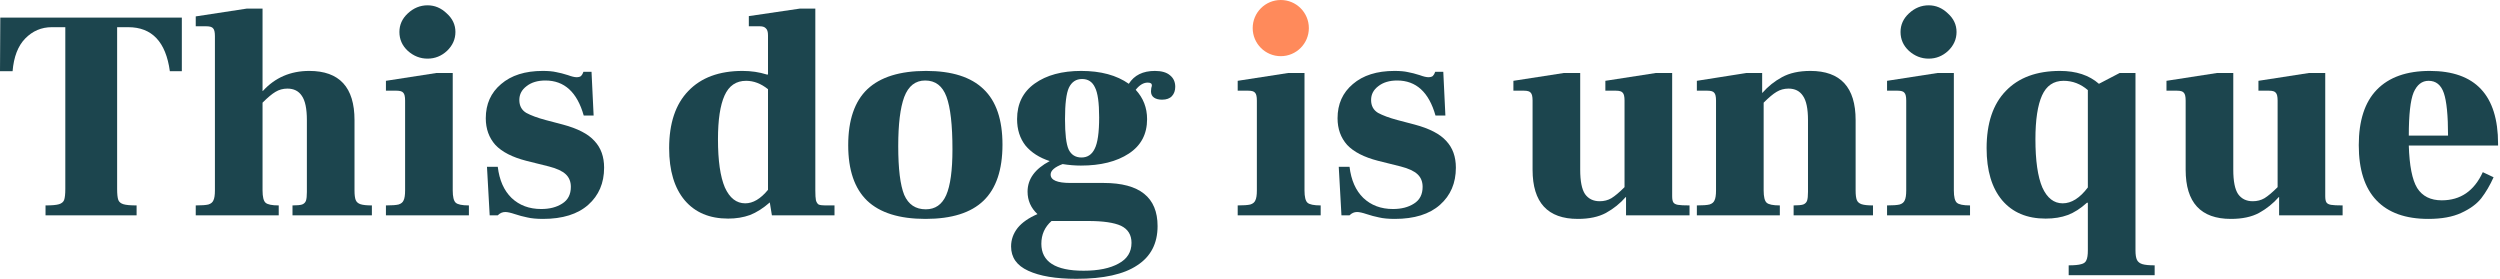
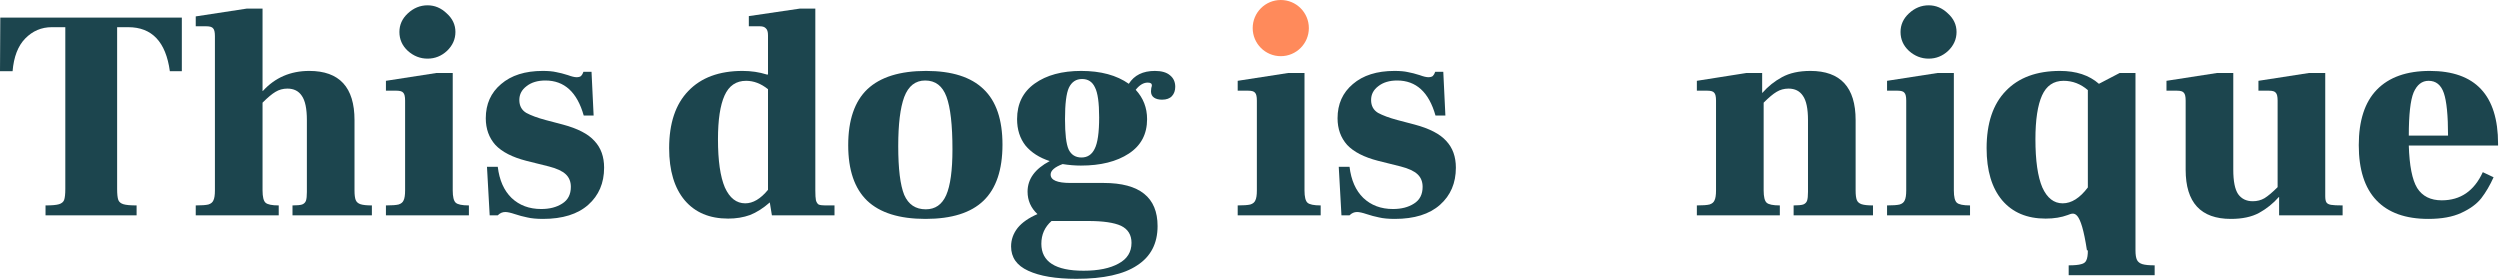
<svg xmlns="http://www.w3.org/2000/svg" width="269" height="30" viewBox="0 0 269 30" fill="none">
  <path d="M4.899 22.103C5.587 22.103 6.07 22.06 6.35 21.974C6.629 21.888 6.812 21.738 6.898 21.523C6.984 21.287 7.027 20.889 7.027 20.33V2.925H5.576C4.459 2.925 3.503 3.333 2.707 4.15C1.934 4.945 1.483 6.116 1.354 7.663H0L0.032 1.894H19.565V7.663H18.276C17.846 4.504 16.352 2.925 13.795 2.925H12.603V20.33C12.603 20.889 12.646 21.287 12.732 21.523C12.818 21.738 13 21.888 13.28 21.974C13.559 22.06 14.032 22.103 14.698 22.103V23.167H4.899V22.103Z" fill="#1C454E" />
  <path d="M38.145 20.491C38.145 20.964 38.188 21.308 38.274 21.523C38.36 21.738 38.532 21.888 38.79 21.974C39.048 22.06 39.456 22.103 40.015 22.103V23.167H31.473V22.103C31.946 22.103 32.29 22.071 32.505 22.006C32.72 21.921 32.859 21.781 32.924 21.587C32.988 21.394 33.02 21.082 33.02 20.653V12.917C33.02 11.692 32.838 10.822 32.473 10.306C32.129 9.79 31.613 9.533 30.925 9.533C30.453 9.533 30.023 9.651 29.636 9.887C29.271 10.102 28.809 10.489 28.25 11.047V20.491C28.25 21.179 28.358 21.62 28.573 21.813C28.787 22.006 29.26 22.103 29.991 22.103V23.167H21.062V22.103C21.686 22.103 22.137 22.071 22.416 22.006C22.695 21.921 22.878 21.77 22.964 21.555C23.072 21.34 23.125 20.986 23.125 20.491V3.892C23.125 3.462 23.061 3.183 22.932 3.054C22.824 2.904 22.577 2.828 22.191 2.828H21.062V1.765L26.542 0.927H28.25V9.79H28.282C29.593 8.351 31.259 7.631 33.278 7.631C36.523 7.631 38.145 9.393 38.145 12.917V20.491Z" fill="#1C454E" />
  <path d="M46.006 6.309C45.211 6.309 44.502 6.03 43.879 5.471C43.277 4.913 42.976 4.236 42.976 3.441C42.976 2.667 43.277 2.001 43.879 1.442C44.502 0.862 45.211 0.572 46.006 0.572C46.78 0.572 47.467 0.862 48.069 1.442C48.692 2.001 49.004 2.667 49.004 3.441C49.004 4.214 48.703 4.891 48.101 5.471C47.5 6.03 46.801 6.309 46.006 6.309ZM41.526 22.103C42.149 22.103 42.6 22.071 42.88 22.006C43.159 21.921 43.342 21.77 43.428 21.555C43.535 21.34 43.589 20.986 43.589 20.491V10.822C43.589 10.392 43.524 10.113 43.395 9.984C43.288 9.833 43.041 9.758 42.654 9.758H41.526V8.695L46.941 7.857H48.714V20.491C48.714 21.179 48.821 21.62 49.036 21.813C49.251 22.006 49.724 22.103 50.454 22.103V23.167H41.526V22.103Z" fill="#1C454E" />
  <path d="M58.426 23.554C57.739 23.554 57.169 23.5 56.718 23.392C56.288 23.306 55.848 23.188 55.397 23.038C54.945 22.887 54.602 22.812 54.365 22.812C54.064 22.812 53.796 22.93 53.559 23.167H52.689L52.399 17.945H53.559C53.731 19.385 54.225 20.502 55.042 21.297C55.88 22.092 56.944 22.49 58.233 22.49C59.136 22.49 59.888 22.297 60.489 21.91C61.112 21.523 61.424 20.921 61.424 20.105C61.424 19.546 61.241 19.095 60.876 18.751C60.511 18.407 59.909 18.128 59.071 17.913L56.621 17.301C55.117 16.914 54.011 16.344 53.301 15.592C52.614 14.819 52.27 13.863 52.27 12.724C52.27 11.198 52.818 9.973 53.914 9.049C55.01 8.104 56.503 7.631 58.394 7.631C58.996 7.631 59.479 7.674 59.845 7.76C60.21 7.824 60.629 7.932 61.102 8.082C61.51 8.233 61.822 8.308 62.036 8.308C62.251 8.308 62.413 8.265 62.52 8.179C62.627 8.071 62.713 7.921 62.778 7.728H63.648L63.874 12.434H62.81C62.101 9.919 60.726 8.662 58.684 8.662C57.846 8.662 57.169 8.867 56.654 9.275C56.138 9.662 55.88 10.156 55.88 10.758C55.88 11.381 56.127 11.843 56.621 12.143C57.137 12.423 57.836 12.681 58.717 12.917L60.554 13.4C62.165 13.83 63.304 14.421 63.97 15.173C64.658 15.904 65.002 16.86 65.002 18.042C65.002 19.697 64.432 21.029 63.294 22.039C62.155 23.049 60.532 23.554 58.426 23.554Z" fill="#1C454E" />
  <path d="M89.792 22.103V23.167H83.056L82.83 21.781C82.121 22.404 81.412 22.855 80.703 23.135C79.994 23.392 79.209 23.521 78.35 23.521C76.351 23.521 74.793 22.866 73.676 21.555C72.559 20.223 72 18.354 72 15.947C72 13.261 72.688 11.209 74.063 9.79C75.438 8.351 77.383 7.631 79.897 7.631C80.821 7.631 81.691 7.76 82.508 8.018H82.637V3.795C82.637 3.43 82.561 3.183 82.411 3.054C82.282 2.904 82.067 2.828 81.766 2.828H80.574V1.732L86.053 0.927H87.729V20.491C87.729 20.986 87.751 21.34 87.794 21.555C87.858 21.77 87.955 21.921 88.084 22.006C88.234 22.071 88.471 22.103 88.793 22.103H89.792ZM80.187 21.878C81.025 21.878 81.841 21.394 82.637 20.427V9.597C81.885 8.995 81.1 8.695 80.284 8.695C79.209 8.695 78.436 9.221 77.963 10.274C77.49 11.327 77.254 12.896 77.254 14.98C77.254 17.279 77.501 19.009 77.995 20.169C78.511 21.308 79.242 21.878 80.187 21.878Z" fill="#1C454E" />
  <path d="M99.583 23.554C96.768 23.554 94.673 22.898 93.298 21.587C91.944 20.277 91.267 18.289 91.267 15.624C91.267 12.917 91.955 10.908 93.33 9.597C94.727 8.286 96.833 7.631 99.648 7.631C102.42 7.631 104.483 8.286 105.836 9.597C107.19 10.886 107.867 12.874 107.867 15.56C107.867 18.267 107.19 20.277 105.836 21.587C104.483 22.898 102.398 23.554 99.583 23.554ZM99.616 22.522C100.626 22.522 101.356 22.017 101.807 21.007C102.259 19.976 102.484 18.332 102.484 16.076C102.484 13.454 102.269 11.563 101.84 10.403C101.41 9.243 100.647 8.662 99.551 8.662C98.498 8.662 97.746 9.253 97.295 10.435C96.865 11.595 96.65 13.357 96.65 15.721C96.65 18.171 96.865 19.922 97.295 20.975C97.746 22.006 98.52 22.522 99.616 22.522Z" fill="#1C454E" />
  <path d="M124.265 7.631C124.995 7.631 125.543 7.792 125.908 8.114C126.274 8.415 126.456 8.824 126.456 9.339C126.456 9.748 126.338 10.081 126.102 10.338C125.865 10.596 125.511 10.725 125.038 10.725C124.673 10.725 124.383 10.65 124.168 10.5C123.953 10.349 123.846 10.124 123.846 9.823C123.846 9.715 123.856 9.597 123.878 9.468C123.921 9.339 123.942 9.243 123.942 9.178C123.942 8.985 123.792 8.888 123.491 8.888C123.04 8.888 122.61 9.146 122.202 9.662C123.018 10.543 123.427 11.595 123.427 12.82C123.427 14.432 122.771 15.668 121.46 16.527C120.15 17.387 118.431 17.816 116.303 17.816C115.68 17.816 115.025 17.763 114.337 17.655C113.478 17.977 113.048 18.354 113.048 18.783C113.048 19.385 113.757 19.686 115.175 19.686H118.753C122.621 19.686 124.555 21.233 124.555 24.327C124.555 26.197 123.824 27.604 122.363 28.55C120.923 29.517 118.742 30 115.82 30C113.606 30 111.877 29.71 110.63 29.13C109.406 28.571 108.793 27.701 108.793 26.519C108.793 25.788 109.03 25.122 109.502 24.52C109.975 23.94 110.684 23.446 111.63 23.038C110.92 22.372 110.566 21.566 110.566 20.62C110.566 19.267 111.361 18.171 112.951 17.333C111.834 16.968 110.963 16.409 110.34 15.657C109.739 14.883 109.438 13.938 109.438 12.82C109.438 11.166 110.072 9.887 111.34 8.985C112.607 8.082 114.273 7.631 116.335 7.631C118.441 7.631 120.15 8.093 121.46 9.017C122.041 8.093 122.975 7.631 124.265 7.631ZM116.368 16.946C117.012 16.946 117.485 16.634 117.786 16.011C118.108 15.388 118.269 14.26 118.269 12.627C118.269 11.058 118.119 9.984 117.818 9.404C117.539 8.802 117.077 8.501 116.432 8.501C115.788 8.501 115.315 8.813 115.014 9.436C114.735 10.038 114.595 11.166 114.595 12.82C114.595 14.41 114.724 15.496 114.982 16.076C115.261 16.656 115.723 16.946 116.368 16.946ZM121.75 26.132C121.75 25.273 121.374 24.66 120.622 24.295C119.87 23.951 118.688 23.779 117.077 23.779H113.145C112.414 24.424 112.049 25.24 112.049 26.229C112.049 28.163 113.564 29.13 116.593 29.13C118.183 29.13 119.44 28.872 120.364 28.356C121.288 27.862 121.75 27.121 121.75 26.132Z" fill="#1C454E" />
  <path d="M150.077 23.554C149.389 23.554 148.82 23.5 148.369 23.392C147.939 23.306 147.498 23.188 147.047 23.038C146.596 22.887 146.252 22.812 146.016 22.812C145.715 22.812 145.446 22.93 145.21 23.167H144.34L144.049 17.945H145.21C145.382 19.385 145.876 20.502 146.692 21.297C147.53 22.092 148.594 22.49 149.883 22.49C150.786 22.49 151.538 22.297 152.14 21.91C152.763 21.523 153.074 20.921 153.074 20.105C153.074 19.546 152.892 19.095 152.526 18.751C152.161 18.407 151.559 18.128 150.721 17.913L148.272 17.301C146.768 16.914 145.661 16.344 144.952 15.592C144.264 14.819 143.921 13.863 143.921 12.724C143.921 11.198 144.468 9.973 145.564 9.049C146.66 8.104 148.154 7.631 150.045 7.631C150.646 7.631 151.13 7.674 151.495 7.76C151.86 7.824 152.279 7.932 152.752 8.082C153.16 8.233 153.472 8.308 153.687 8.308C153.902 8.308 154.063 8.265 154.17 8.179C154.278 8.071 154.364 7.921 154.428 7.728H155.298L155.524 12.434H154.46C153.751 9.919 152.376 8.662 150.335 8.662C149.497 8.662 148.82 8.867 148.304 9.275C147.788 9.662 147.53 10.156 147.53 10.758C147.53 11.381 147.778 11.843 148.272 12.143C148.788 12.423 149.486 12.681 150.367 12.917L152.204 13.4C153.816 13.83 154.955 14.421 155.621 15.173C156.308 15.904 156.652 16.86 156.652 18.042C156.652 19.697 156.083 21.029 154.944 22.039C153.805 23.049 152.183 23.554 150.077 23.554Z" fill="#1C454E" />
-   <path d="M179.925 21.104C179.925 21.426 179.968 21.652 180.054 21.781C180.14 21.91 180.301 21.996 180.537 22.039C180.774 22.082 181.193 22.103 181.794 22.103V23.167H174.961V21.201H174.929C174.327 21.888 173.618 22.458 172.802 22.909C172.007 23.339 170.997 23.554 169.772 23.554C166.527 23.554 164.905 21.792 164.905 18.267V10.822C164.905 10.392 164.84 10.113 164.711 9.984C164.604 9.833 164.357 9.758 163.97 9.758H162.842V8.695L168.257 7.857H170.03V18.267C170.03 19.492 170.202 20.363 170.545 20.878C170.911 21.394 171.437 21.652 172.125 21.652C172.598 21.652 173.017 21.544 173.382 21.33C173.769 21.093 174.241 20.696 174.8 20.137V10.822C174.8 10.392 174.736 10.113 174.607 9.984C174.499 9.833 174.252 9.758 173.865 9.758H172.737V8.695L178.152 7.857H179.925V21.104Z" fill="#1C454E" />
  <path d="M199.665 20.491C199.665 20.964 199.708 21.308 199.793 21.523C199.879 21.738 200.051 21.888 200.309 21.974C200.567 22.06 200.975 22.103 201.534 22.103V23.167H192.993V22.103C193.465 22.103 193.809 22.071 194.024 22.006C194.239 21.921 194.378 21.781 194.443 21.587C194.507 21.394 194.54 21.082 194.54 20.653V12.917C194.54 11.692 194.357 10.822 193.992 10.306C193.648 9.79 193.132 9.533 192.445 9.533C191.972 9.533 191.542 9.651 191.155 9.887C190.79 10.102 190.328 10.489 189.769 11.047V20.491C189.769 21.179 189.877 21.62 190.092 21.813C190.306 22.006 190.779 22.103 191.51 22.103V23.167H182.582V22.103C183.205 22.103 183.656 22.071 183.935 22.006C184.215 21.921 184.397 21.77 184.483 21.555C184.591 21.34 184.644 20.986 184.644 20.491V10.822C184.644 10.392 184.58 10.113 184.451 9.984C184.344 9.833 184.096 9.758 183.71 9.758H182.582V8.695L187.9 7.857H189.608V9.984H189.64C190.242 9.296 190.94 8.738 191.735 8.308C192.552 7.857 193.573 7.631 194.798 7.631C198.042 7.631 199.665 9.393 199.665 12.917V20.491Z" fill="#1C454E" />
  <path d="M207.527 6.309C206.732 6.309 206.023 6.03 205.4 5.471C204.798 4.913 204.497 4.236 204.497 3.441C204.497 2.667 204.798 2.001 205.4 1.442C206.023 0.862 206.732 0.572 207.527 0.572C208.3 0.572 208.988 0.862 209.59 1.442C210.213 2.001 210.524 2.667 210.524 3.441C210.524 4.214 210.224 4.891 209.622 5.471C209.02 6.03 208.322 6.309 207.527 6.309ZM203.047 22.103C203.67 22.103 204.121 22.071 204.4 22.006C204.68 21.921 204.862 21.77 204.948 21.555C205.056 21.34 205.11 20.986 205.11 20.491V10.822C205.11 10.392 205.045 10.113 204.916 9.984C204.809 9.833 204.562 9.758 204.175 9.758H203.047V8.695L208.462 7.857H210.234V20.491C210.234 21.179 210.342 21.62 210.557 21.813C210.772 22.006 211.244 22.103 211.975 22.103V23.167H203.047V22.103Z" fill="#1C454E" />
-   <path d="M229.778 26.938C229.778 27.411 229.832 27.755 229.939 27.969C230.046 28.184 230.24 28.335 230.519 28.421C230.799 28.507 231.239 28.55 231.841 28.55V29.613H222.59V28.55C223.213 28.55 223.665 28.507 223.944 28.421C224.223 28.356 224.406 28.216 224.492 28.002C224.599 27.787 224.653 27.432 224.653 26.938V21.813H224.556C223.869 22.436 223.181 22.877 222.493 23.135C221.806 23.392 221.011 23.521 220.108 23.521C218.11 23.521 216.552 22.866 215.435 21.555C214.317 20.223 213.759 18.354 213.759 15.947C213.759 13.261 214.446 11.209 215.821 9.79C217.197 8.351 219.141 7.631 221.655 7.631C223.396 7.631 224.793 8.093 225.846 9.017L228.07 7.857H229.778V26.938ZM221.945 21.878C222.891 21.878 223.793 21.308 224.653 20.169V9.694C223.879 9.028 223.009 8.695 222.042 8.695C220.968 8.695 220.194 9.221 219.721 10.274C219.249 11.327 219.012 12.896 219.012 14.98C219.012 17.279 219.259 19.009 219.754 20.169C220.269 21.308 221 21.878 221.945 21.878Z" fill="#1C454E" />
+   <path d="M229.778 26.938C229.778 27.411 229.832 27.755 229.939 27.969C230.046 28.184 230.24 28.335 230.519 28.421C230.799 28.507 231.239 28.55 231.841 28.55V29.613H222.59V28.55C223.213 28.55 223.665 28.507 223.944 28.421C224.223 28.356 224.406 28.216 224.492 28.002C224.599 27.787 224.653 27.432 224.653 26.938H224.556C223.869 22.436 223.181 22.877 222.493 23.135C221.806 23.392 221.011 23.521 220.108 23.521C218.11 23.521 216.552 22.866 215.435 21.555C214.317 20.223 213.759 18.354 213.759 15.947C213.759 13.261 214.446 11.209 215.821 9.79C217.197 8.351 219.141 7.631 221.655 7.631C223.396 7.631 224.793 8.093 225.846 9.017L228.07 7.857H229.778V26.938ZM221.945 21.878C222.891 21.878 223.793 21.308 224.653 20.169V9.694C223.879 9.028 223.009 8.695 222.042 8.695C220.968 8.695 220.194 9.221 219.721 10.274C219.249 11.327 219.012 12.896 219.012 14.98C219.012 17.279 219.259 19.009 219.754 20.169C220.269 21.308 221 21.878 221.945 21.878Z" fill="#1C454E" />
  <path d="M250.196 21.104C250.196 21.426 250.239 21.652 250.325 21.781C250.411 21.91 250.572 21.996 250.808 22.039C251.045 22.082 251.464 22.103 252.065 22.103V23.167H245.232V21.201H245.2C244.598 21.888 243.889 22.458 243.073 22.909C242.278 23.339 241.268 23.554 240.043 23.554C236.798 23.554 235.176 21.792 235.176 18.267V10.822C235.176 10.392 235.111 10.113 234.982 9.984C234.875 9.833 234.628 9.758 234.241 9.758H233.113V8.695L238.528 7.857H240.301V18.267C240.301 19.492 240.473 20.363 240.816 20.878C241.182 21.394 241.708 21.652 242.396 21.652C242.868 21.652 243.287 21.544 243.653 21.33C244.04 21.093 244.512 20.696 245.071 20.137V10.822C245.071 10.392 245.007 10.113 244.878 9.984C244.77 9.833 244.523 9.758 244.136 9.758H243.008V8.695L248.423 7.857H250.196V21.104Z" fill="#1C454E" />
  <path d="M268.792 15.657H259.187C259.252 17.827 259.552 19.353 260.09 20.234C260.648 21.115 261.529 21.555 262.733 21.555C264.753 21.555 266.224 20.545 267.148 18.525L268.309 19.073C267.922 19.933 267.482 20.685 266.987 21.33C266.493 21.953 265.773 22.479 264.828 22.909C263.904 23.339 262.722 23.554 261.282 23.554C258.833 23.554 256.974 22.887 255.706 21.555C254.438 20.223 253.804 18.246 253.804 15.624C253.804 12.982 254.449 10.994 255.738 9.662C257.049 8.308 258.951 7.631 261.443 7.631C266.343 7.631 268.792 10.242 268.792 15.463V15.657ZM263.41 14.593C263.41 12.423 263.259 10.897 262.958 10.016C262.657 9.135 262.109 8.695 261.314 8.695C260.605 8.695 260.068 9.114 259.703 9.952C259.359 10.79 259.187 12.337 259.187 14.593H263.41Z" fill="#1C454E" />
  <path fill-rule="evenodd" clip-rule="evenodd" d="M134.53 22.006C134.251 22.071 133.8 22.103 133.176 22.103V23.167H142.105V22.103C141.374 22.103 140.901 22.006 140.686 21.813C140.472 21.62 140.364 21.179 140.364 20.491V7.857H138.591L133.176 8.695V9.758H134.305C134.691 9.758 134.938 9.833 135.046 9.984C135.175 10.113 135.239 10.392 135.239 10.822V20.491C135.239 20.986 135.186 21.34 135.078 21.555C134.992 21.77 134.809 21.921 134.53 22.006Z" fill="#1C454E" />
  <path d="M140.833 3.022C140.833 4.691 139.48 6.044 137.812 6.044C136.143 6.044 134.79 4.691 134.79 3.022C134.79 1.353 136.143 0 137.812 0C139.48 0 140.833 1.353 140.833 3.022Z" fill="#FF8A5B" />
</svg>